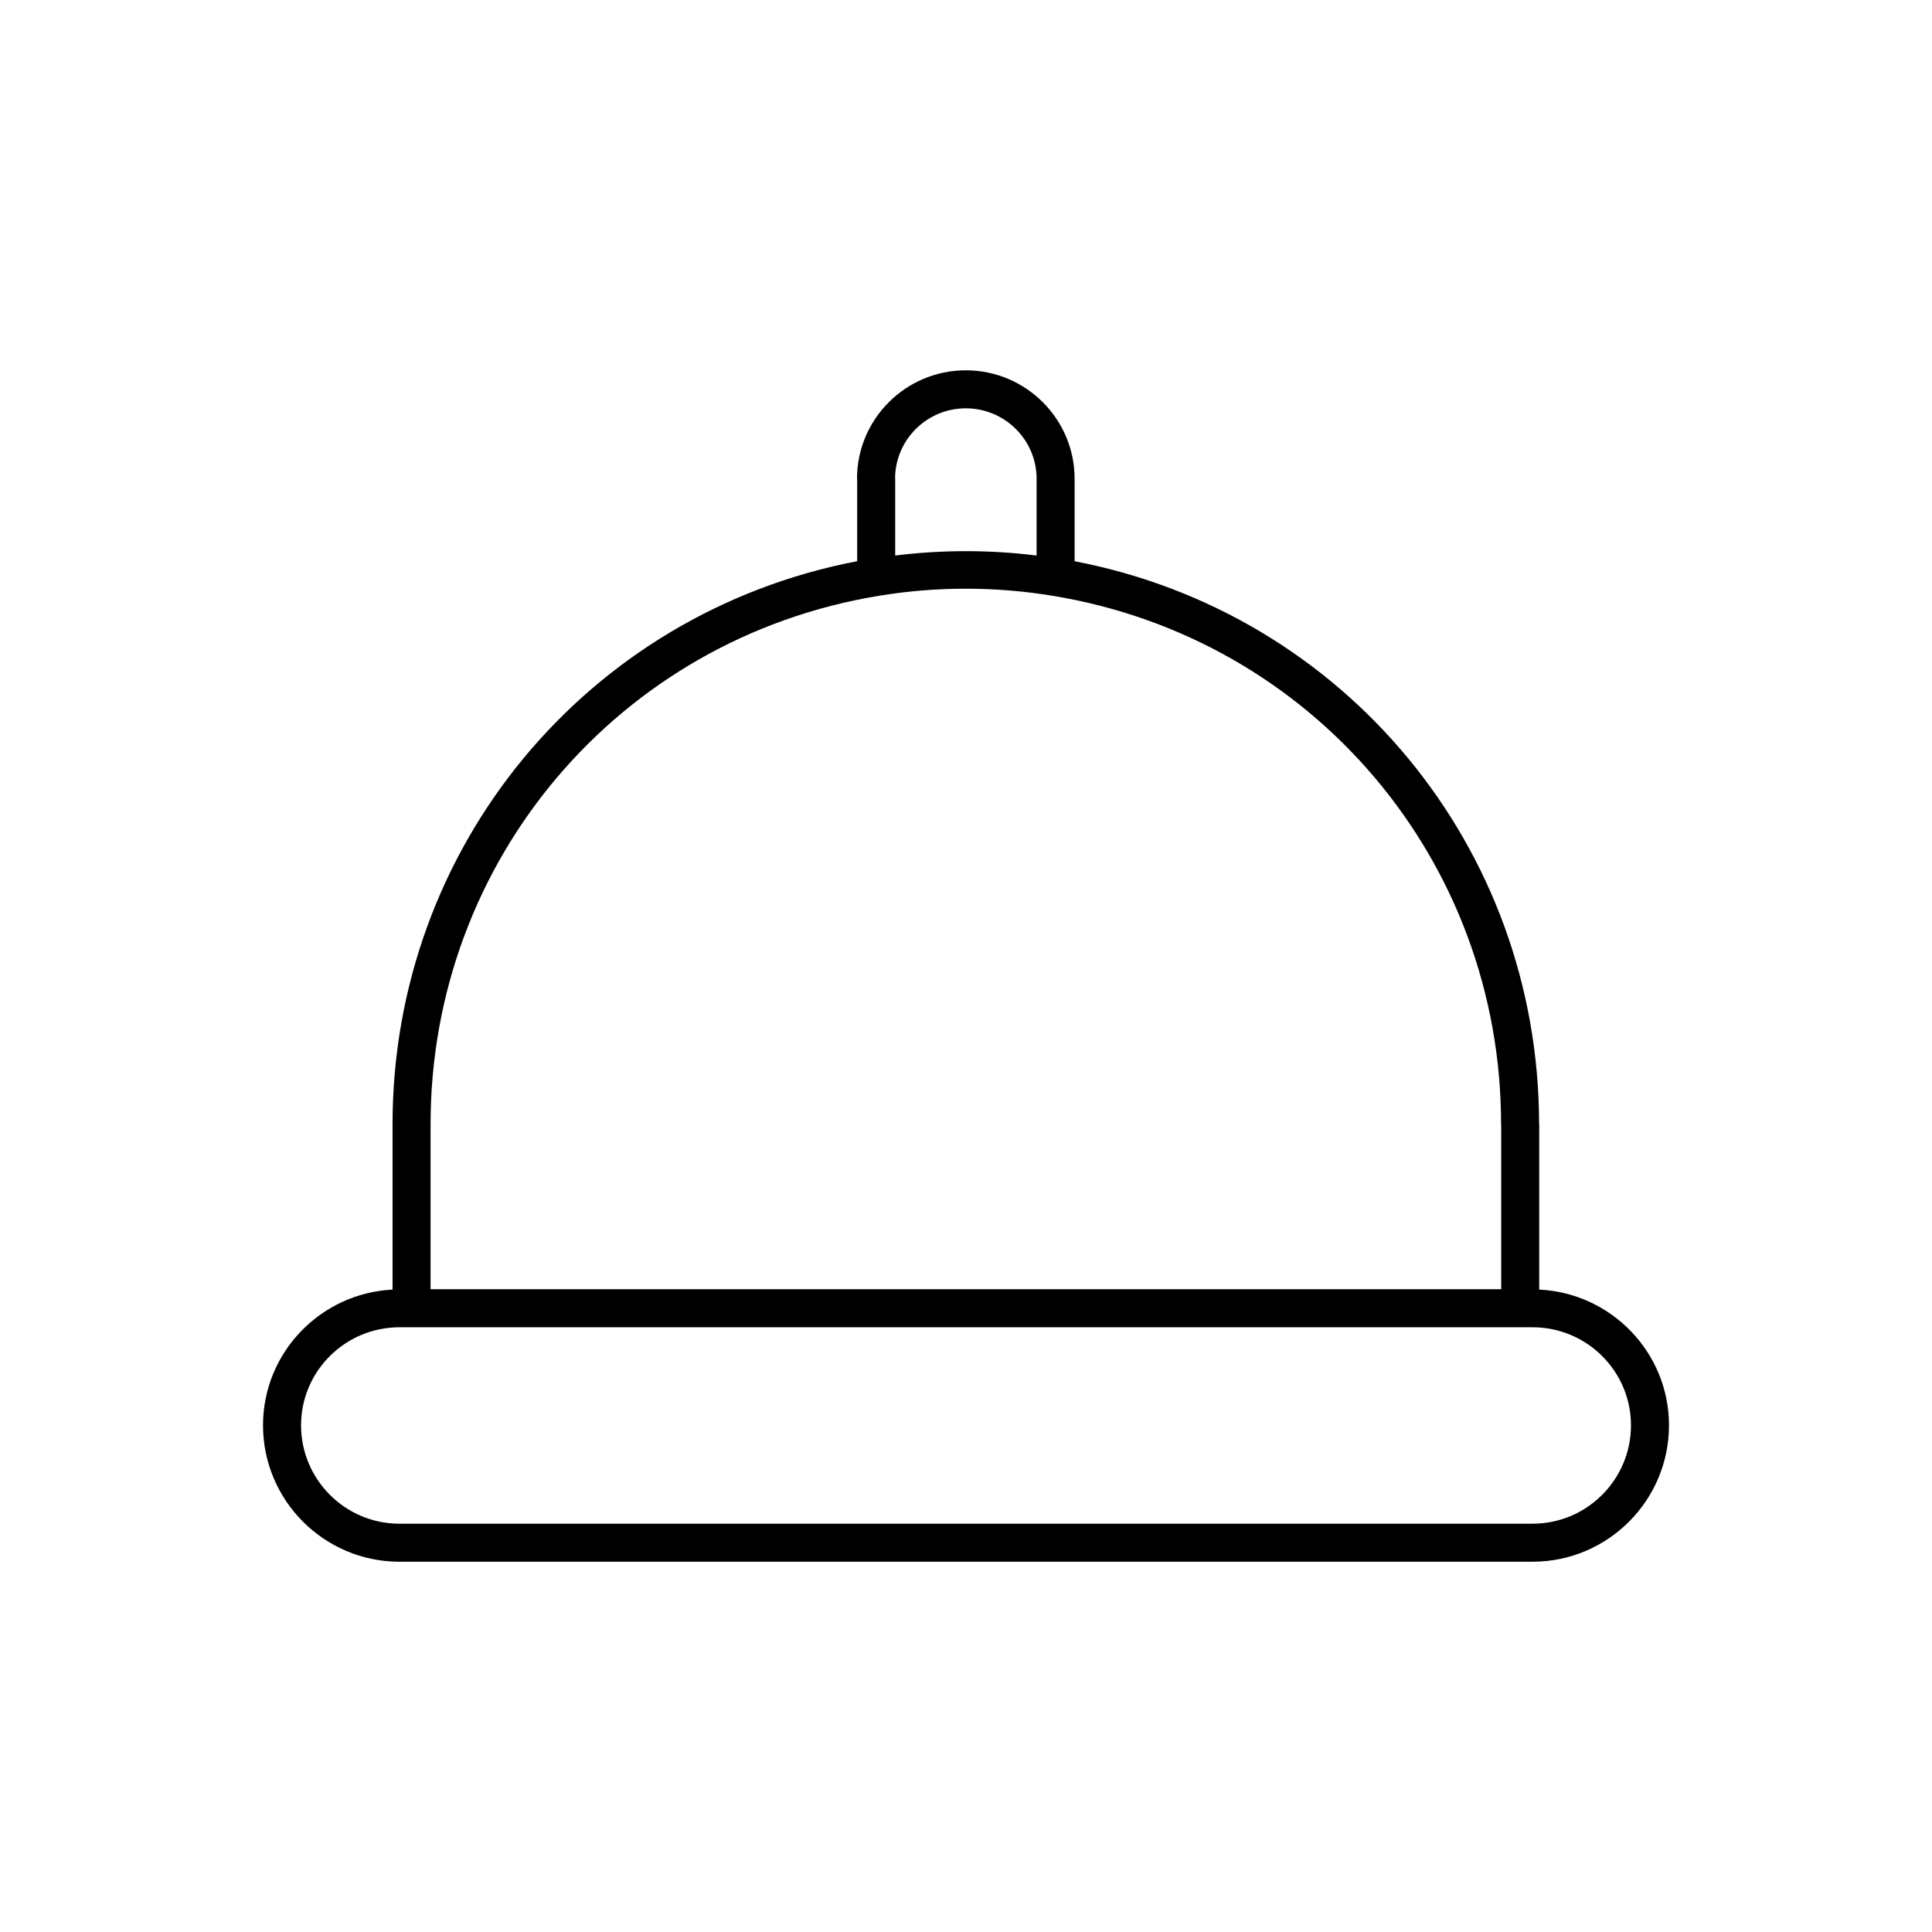
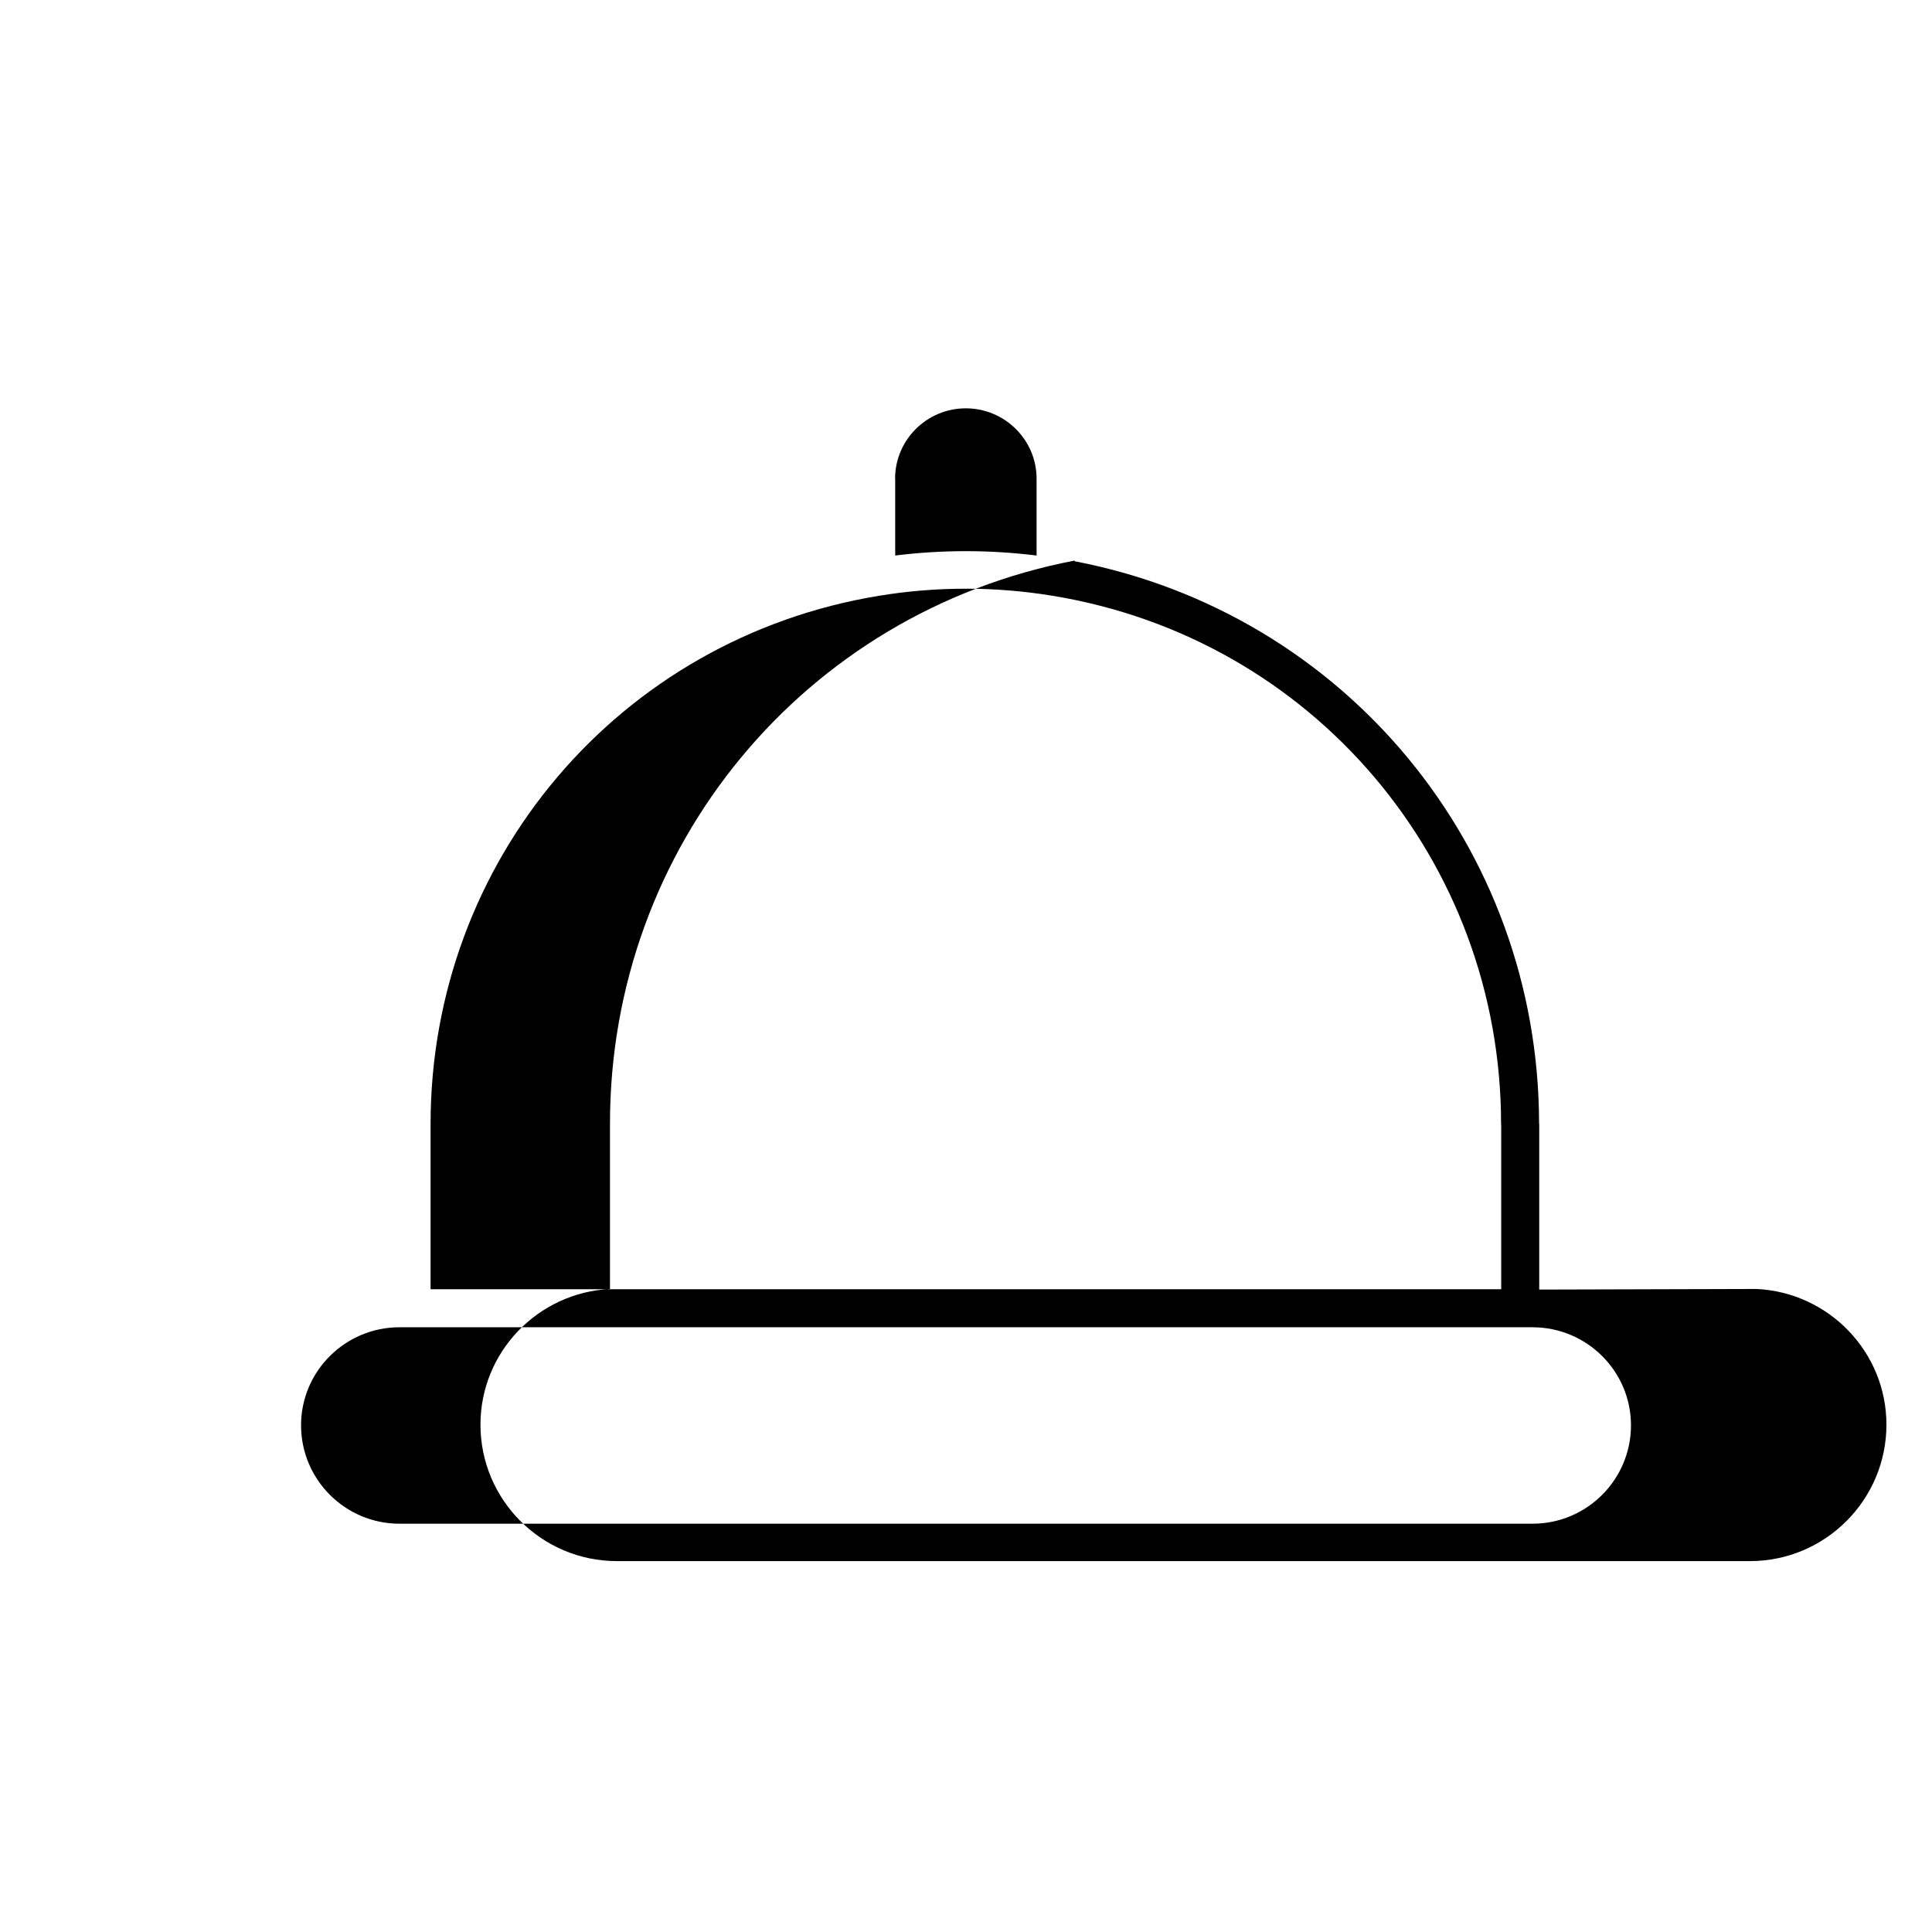
<svg xmlns="http://www.w3.org/2000/svg" fill="#000000" width="800px" height="800px" version="1.1" viewBox="144 144 512 512">
-   <path d="m551.91 485.75v-43.855c0-0.07-0.039-0.125-0.039-0.195-0.109-73.309-51.594-135.25-123.09-148.97v-21.824c0-0.004-0.004-0.012-0.004-0.016 0-0.004 0.004-0.012 0.004-0.016 0-15.844-12.934-28.738-28.832-28.738-15.898 0-28.832 12.891-28.832 28.738 0 0.07 0.035 0.125 0.039 0.195v21.652c-71.578 13.723-123.1 75.762-123.13 149.17v43.867c-19.086 0.953-34.324 16.691-34.324 35.961 0 19.938 16.219 36.152 36.148 36.152h300.3c19.93 0 36.148-16.219 36.148-36.152 0-19.285-15.281-35.039-34.391-35.965zm-151.96-233.54c10.344 0 18.758 8.375 18.758 18.66 0 0.004 0.004 0.012 0.004 0.016 0 0.004-0.004 0.012-0.004 0.016v20.32c-12.418-1.543-25.059-1.547-37.473 0v-20.312c0-0.051-0.023-0.09-0.031-0.141 0.059-10.246 8.441-18.559 18.746-18.559zm-22.977 49.676c15.129-2.5 30.797-2.5 45.957 0 68.875 11.262 118.87 70.16 118.87 140.05 0 0.059 0.035 0.105 0.035 0.172v43.555l-283.73-0.004v-43.727c0-69.891 49.992-128.79 118.87-140.05zm173.18 245.91h-300.3c-14.379 0-26.07-11.699-26.07-26.078 0-14.324 11.695-25.977 26.07-25.977h300.3c14.379 0 26.07 11.652 26.07 25.977 0.008 14.379-11.691 26.078-26.066 26.078z" />
+   <path d="m551.91 485.75v-43.855c0-0.07-0.039-0.125-0.039-0.195-0.109-73.309-51.594-135.25-123.09-148.97v-21.824v21.652c-71.578 13.723-123.1 75.762-123.13 149.17v43.867c-19.086 0.953-34.324 16.691-34.324 35.961 0 19.938 16.219 36.152 36.148 36.152h300.3c19.93 0 36.148-16.219 36.148-36.152 0-19.285-15.281-35.039-34.391-35.965zm-151.96-233.54c10.344 0 18.758 8.375 18.758 18.66 0 0.004 0.004 0.012 0.004 0.016 0 0.004-0.004 0.012-0.004 0.016v20.32c-12.418-1.543-25.059-1.547-37.473 0v-20.312c0-0.051-0.023-0.09-0.031-0.141 0.059-10.246 8.441-18.559 18.746-18.559zm-22.977 49.676c15.129-2.5 30.797-2.5 45.957 0 68.875 11.262 118.87 70.16 118.87 140.05 0 0.059 0.035 0.105 0.035 0.172v43.555l-283.73-0.004v-43.727c0-69.891 49.992-128.79 118.87-140.05zm173.18 245.91h-300.3c-14.379 0-26.07-11.699-26.07-26.078 0-14.324 11.695-25.977 26.07-25.977h300.3c14.379 0 26.07 11.652 26.07 25.977 0.008 14.379-11.691 26.078-26.066 26.078z" />
</svg>